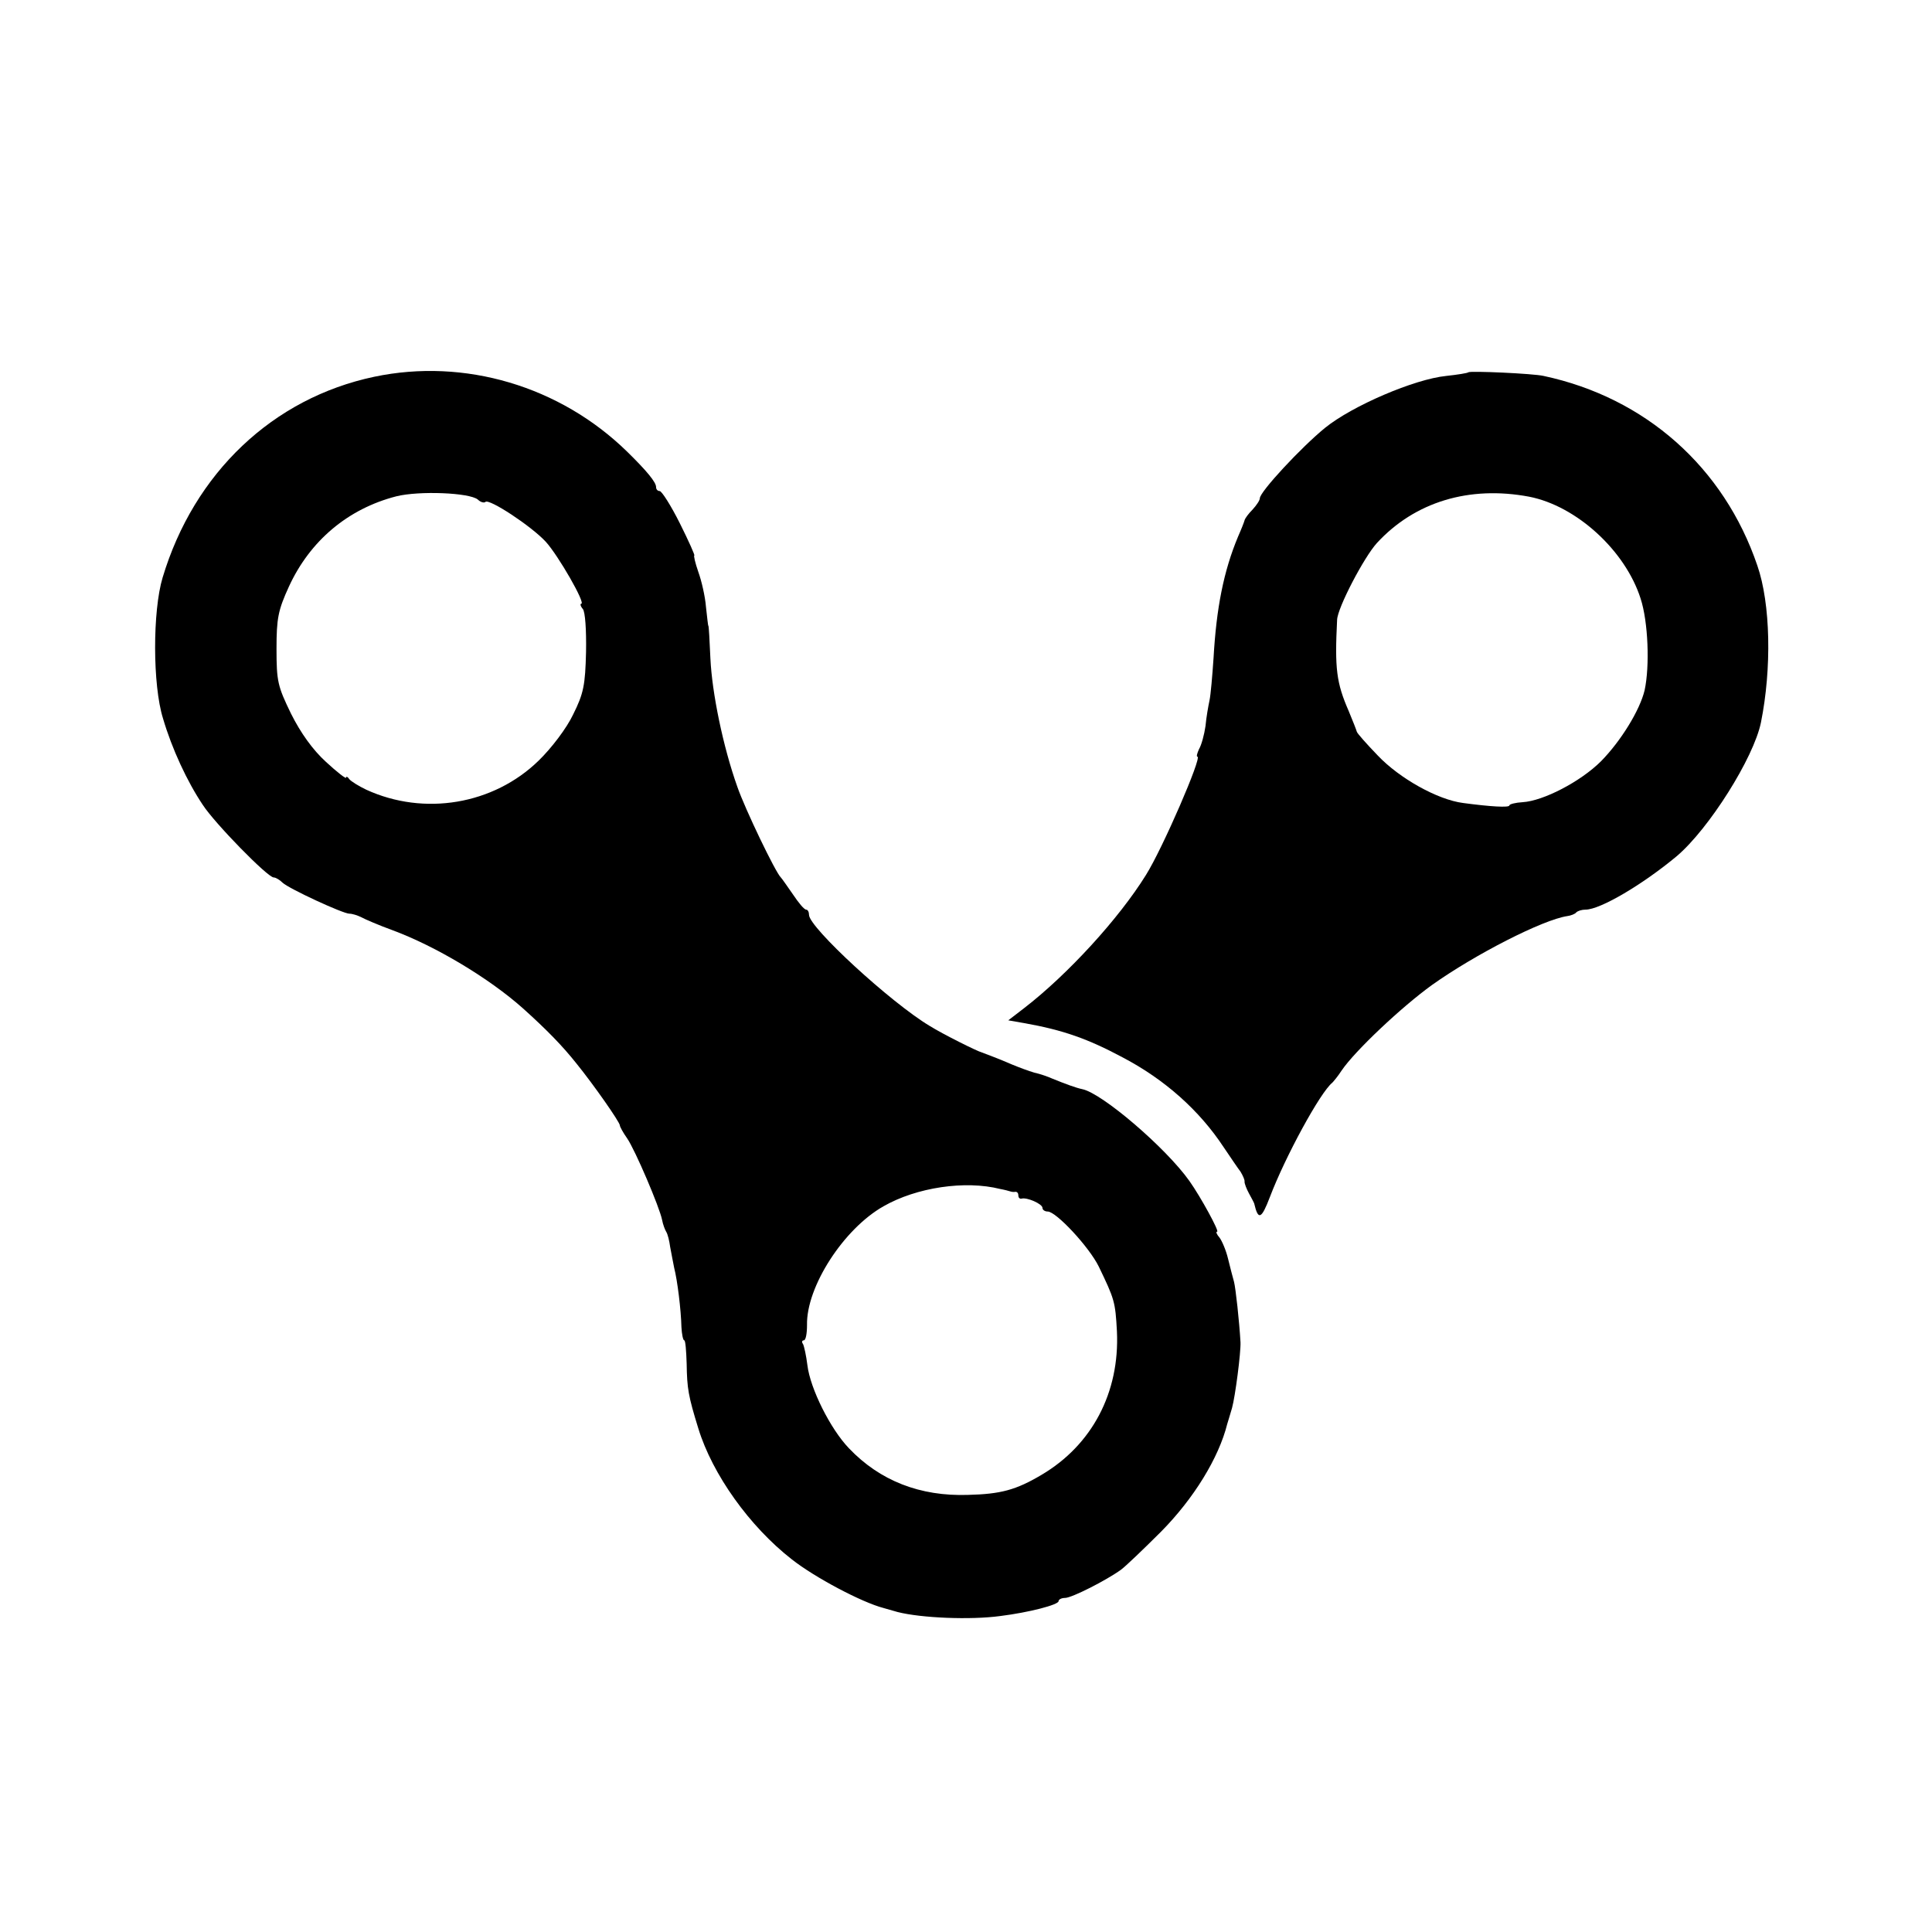
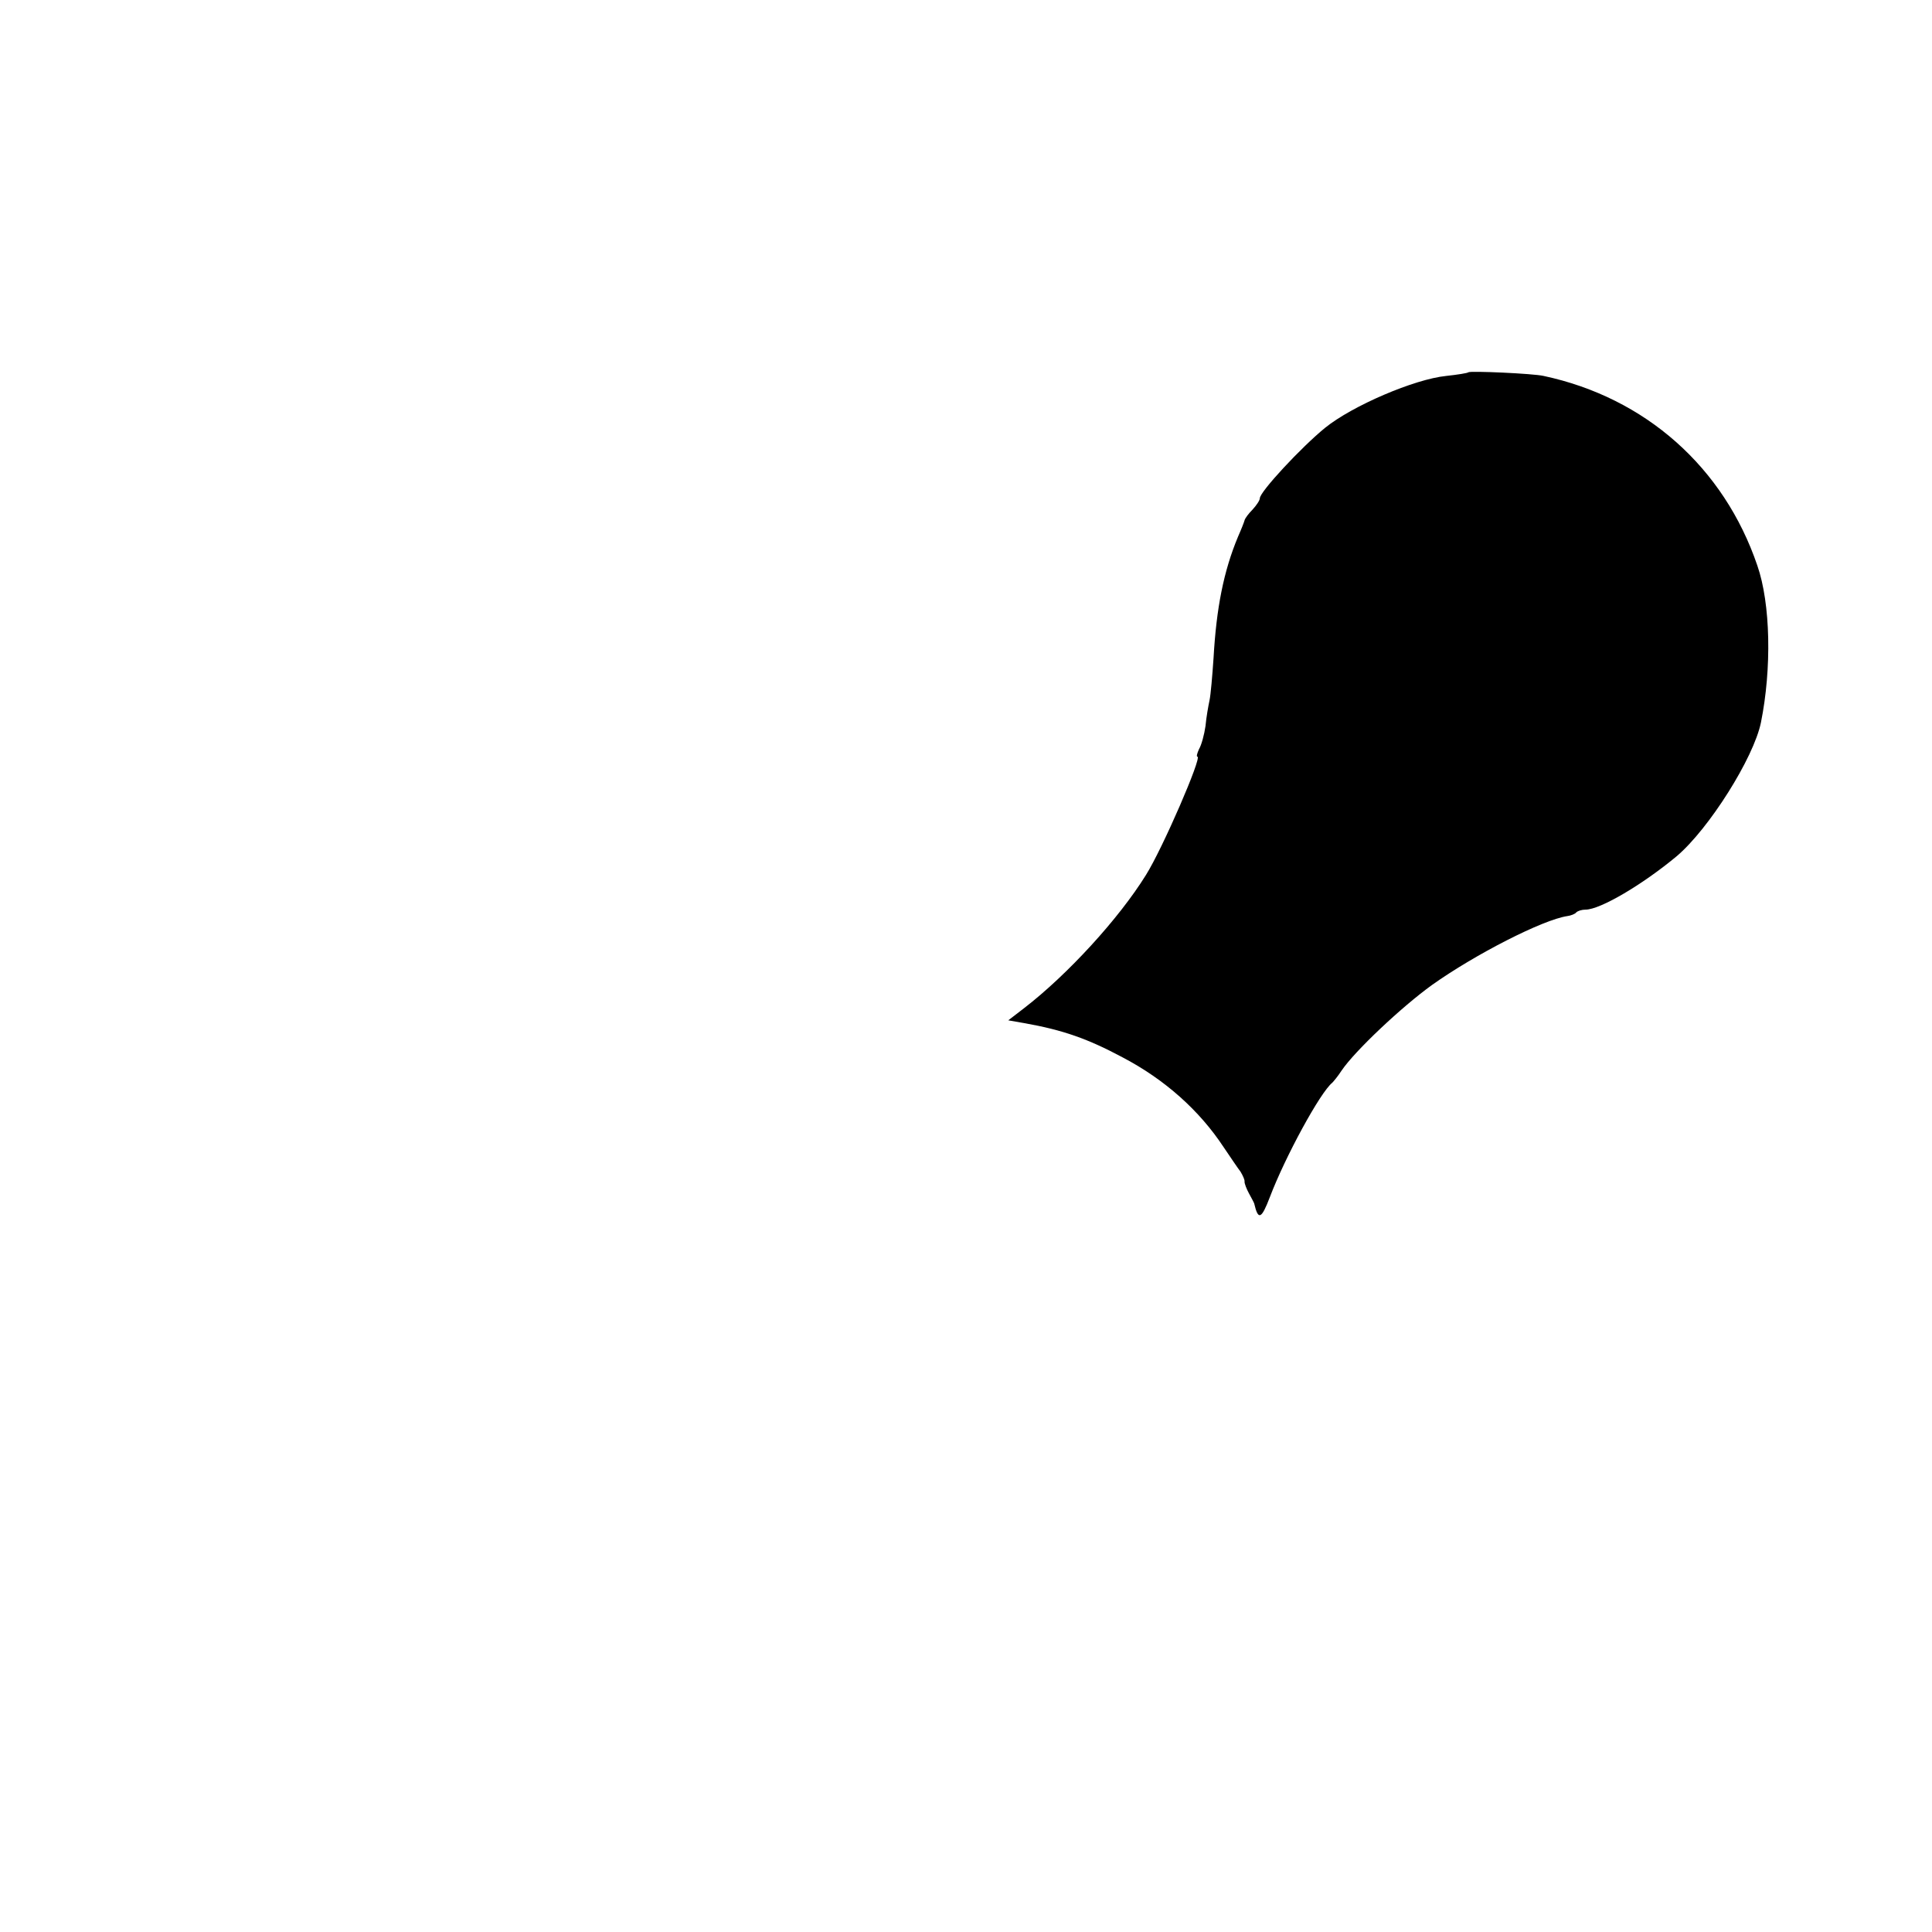
<svg xmlns="http://www.w3.org/2000/svg" version="1.0" width="480pt" height="480pt" viewBox="0 0 480 480" preserveAspectRatio="xMidYMid meet">
  <g transform="translate(0,480) scale(0.1,-0.1)" fill="#000000" stroke="none">
-     <path d="M930 3864 c-252 -53 -448 -239 -526 -499 -25 -83 -25 -267 1 -350 22 -75 60 -157 99 -215 30 -46 161 -180 176 -180 5 0 15 -6 22 -13 16 -15 150 -77 166 -77 7 0 20 -4 30 -9 9 -5 44 -20 77 -32 108 -40 241 -120 324 -194 60 -54 98 -93 133 -137 43 -53 108 -146 108 -154 0 -3 8 -18 18 -32 20 -29 81 -172 87 -203 2 -11 7 -24 10 -29 4 -6 8 -23 10 -38 3 -15 7 -38 10 -52 8 -31 17 -104 18 -147 1 -18 4 -33 7 -33 3 0 5 -26 6 -58 1 -62 4 -80 29 -161 35 -114 127 -243 232 -325 57 -45 174 -107 228 -121 17 -5 32 -9 35 -10 59 -15 181 -20 255 -10 72 9 145 28 145 37 0 4 7 8 16 8 17 0 103 44 139 70 11 8 56 51 100 95 81 82 143 183 164 267 1 4 7 22 12 40 8 29 22 137 21 163 -3 53 -12 134 -16 150 -3 11 -10 37 -15 58 -5 21 -15 44 -21 52 -7 8 -10 15 -6 15 6 0 -40 85 -69 126 -59 83 -217 218 -266 228 -15 3 -42 13 -74 26 -11 5 -31 12 -45 15 -14 4 -38 13 -55 20 -32 14 -67 27 -75 30 -12 3 -98 46 -130 66 -97 58 -300 245 -300 276 0 7 -3 13 -7 13 -5 0 -19 17 -33 38 -14 20 -27 39 -30 42 -13 12 -89 170 -108 225 -36 101 -63 234 -67 319 -2 45 -4 81 -5 81 -1 0 -3 21 -6 47 -2 26 -11 65 -19 87 -8 23 -12 41 -10 41 2 0 -14 36 -36 80 -22 44 -45 80 -50 80 -5 0 -9 4 -9 10 0 12 -23 40 -72 88 -167 163 -404 233 -628 186z m257 -305 c7 -7 16 -9 19 -6 9 9 114 -60 150 -99 31 -34 100 -154 88 -154 -3 0 -2 -6 4 -13 6 -7 9 -53 8 -107 -2 -82 -6 -103 -32 -155 -16 -34 -54 -84 -86 -115 -112 -109 -284 -138 -428 -72 -19 9 -38 21 -42 26 -4 6 -8 8 -8 4 0 -4 -23 14 -50 39 -33 30 -63 72 -87 120 -33 68 -36 80 -36 161 0 76 4 96 31 155 52 113 146 193 267 224 57 14 181 9 202 -8z m1298 -1713 c11 -2 22 -5 25 -6 3 -1 8 -2 13 -1 4 0 7 -3 7 -9 0 -5 3 -9 8 -8 13 4 52 -13 52 -23 0 -5 6 -9 13 -9 21 0 103 -88 127 -137 39 -81 41 -87 45 -161 7 -152 -62 -282 -187 -356 -64 -38 -102 -48 -183 -50 -119 -4 -219 35 -296 116 -46 48 -96 148 -103 206 -3 24 -8 47 -11 53 -4 5 -2 9 2 9 5 0 8 17 8 38 -2 95 91 239 190 295 82 47 203 65 290 43z" />
-     <path d="M3648 3875 c-2 -2 -27 -6 -55 -9 -79 -8 -233 -74 -301 -129 -60 -49 -162 -159 -162 -175 0 -5 -8 -17 -18 -28 -10 -10 -19 -22 -20 -27 -1 -4 -8 -22 -16 -40 -36 -86 -54 -178 -61 -302 -3 -44 -7 -91 -10 -105 -3 -14 -8 -42 -10 -64 -3 -21 -10 -47 -16 -57 -5 -11 -7 -19 -4 -19 12 0 -86 -227 -128 -294 -67 -108 -194 -247 -303 -331 l-39 -30 40 -7 c96 -17 158 -39 244 -85 105 -55 191 -132 251 -223 17 -25 35 -52 42 -61 6 -10 11 -21 10 -25 0 -5 5 -18 11 -29 6 -11 12 -22 13 -25 10 -43 18 -39 39 16 38 100 125 260 155 284 3 3 14 16 23 30 33 49 150 159 225 213 107 76 275 162 336 171 8 1 19 5 22 9 4 4 14 7 23 7 37 0 143 63 227 133 80 68 191 244 209 332 27 134 24 295 -9 390 -83 244 -278 417 -531 471 -26 6 -183 13 -187 9z m151 -309 c118 -23 239 -134 277 -253 19 -58 23 -168 10 -228 -12 -50 -59 -126 -108 -176 -51 -51 -144 -99 -195 -102 -18 -1 -33 -5 -33 -8 0 -6 -48 -3 -115 6 -63 8 -158 61 -212 118 -28 29 -51 55 -52 59 -1 4 -10 27 -20 51 -31 71 -35 106 -29 227 1 30 67 156 99 191 94 102 229 143 378 115z" />
+     <path d="M3648 3875 c-2 -2 -27 -6 -55 -9 -79 -8 -233 -74 -301 -129 -60 -49 -162 -159 -162 -175 0 -5 -8 -17 -18 -28 -10 -10 -19 -22 -20 -27 -1 -4 -8 -22 -16 -40 -36 -86 -54 -178 -61 -302 -3 -44 -7 -91 -10 -105 -3 -14 -8 -42 -10 -64 -3 -21 -10 -47 -16 -57 -5 -11 -7 -19 -4 -19 12 0 -86 -227 -128 -294 -67 -108 -194 -247 -303 -331 l-39 -30 40 -7 c96 -17 158 -39 244 -85 105 -55 191 -132 251 -223 17 -25 35 -52 42 -61 6 -10 11 -21 10 -25 0 -5 5 -18 11 -29 6 -11 12 -22 13 -25 10 -43 18 -39 39 16 38 100 125 260 155 284 3 3 14 16 23 30 33 49 150 159 225 213 107 76 275 162 336 171 8 1 19 5 22 9 4 4 14 7 23 7 37 0 143 63 227 133 80 68 191 244 209 332 27 134 24 295 -9 390 -83 244 -278 417 -531 471 -26 6 -183 13 -187 9z m151 -309 z" />
  </g>
</svg>